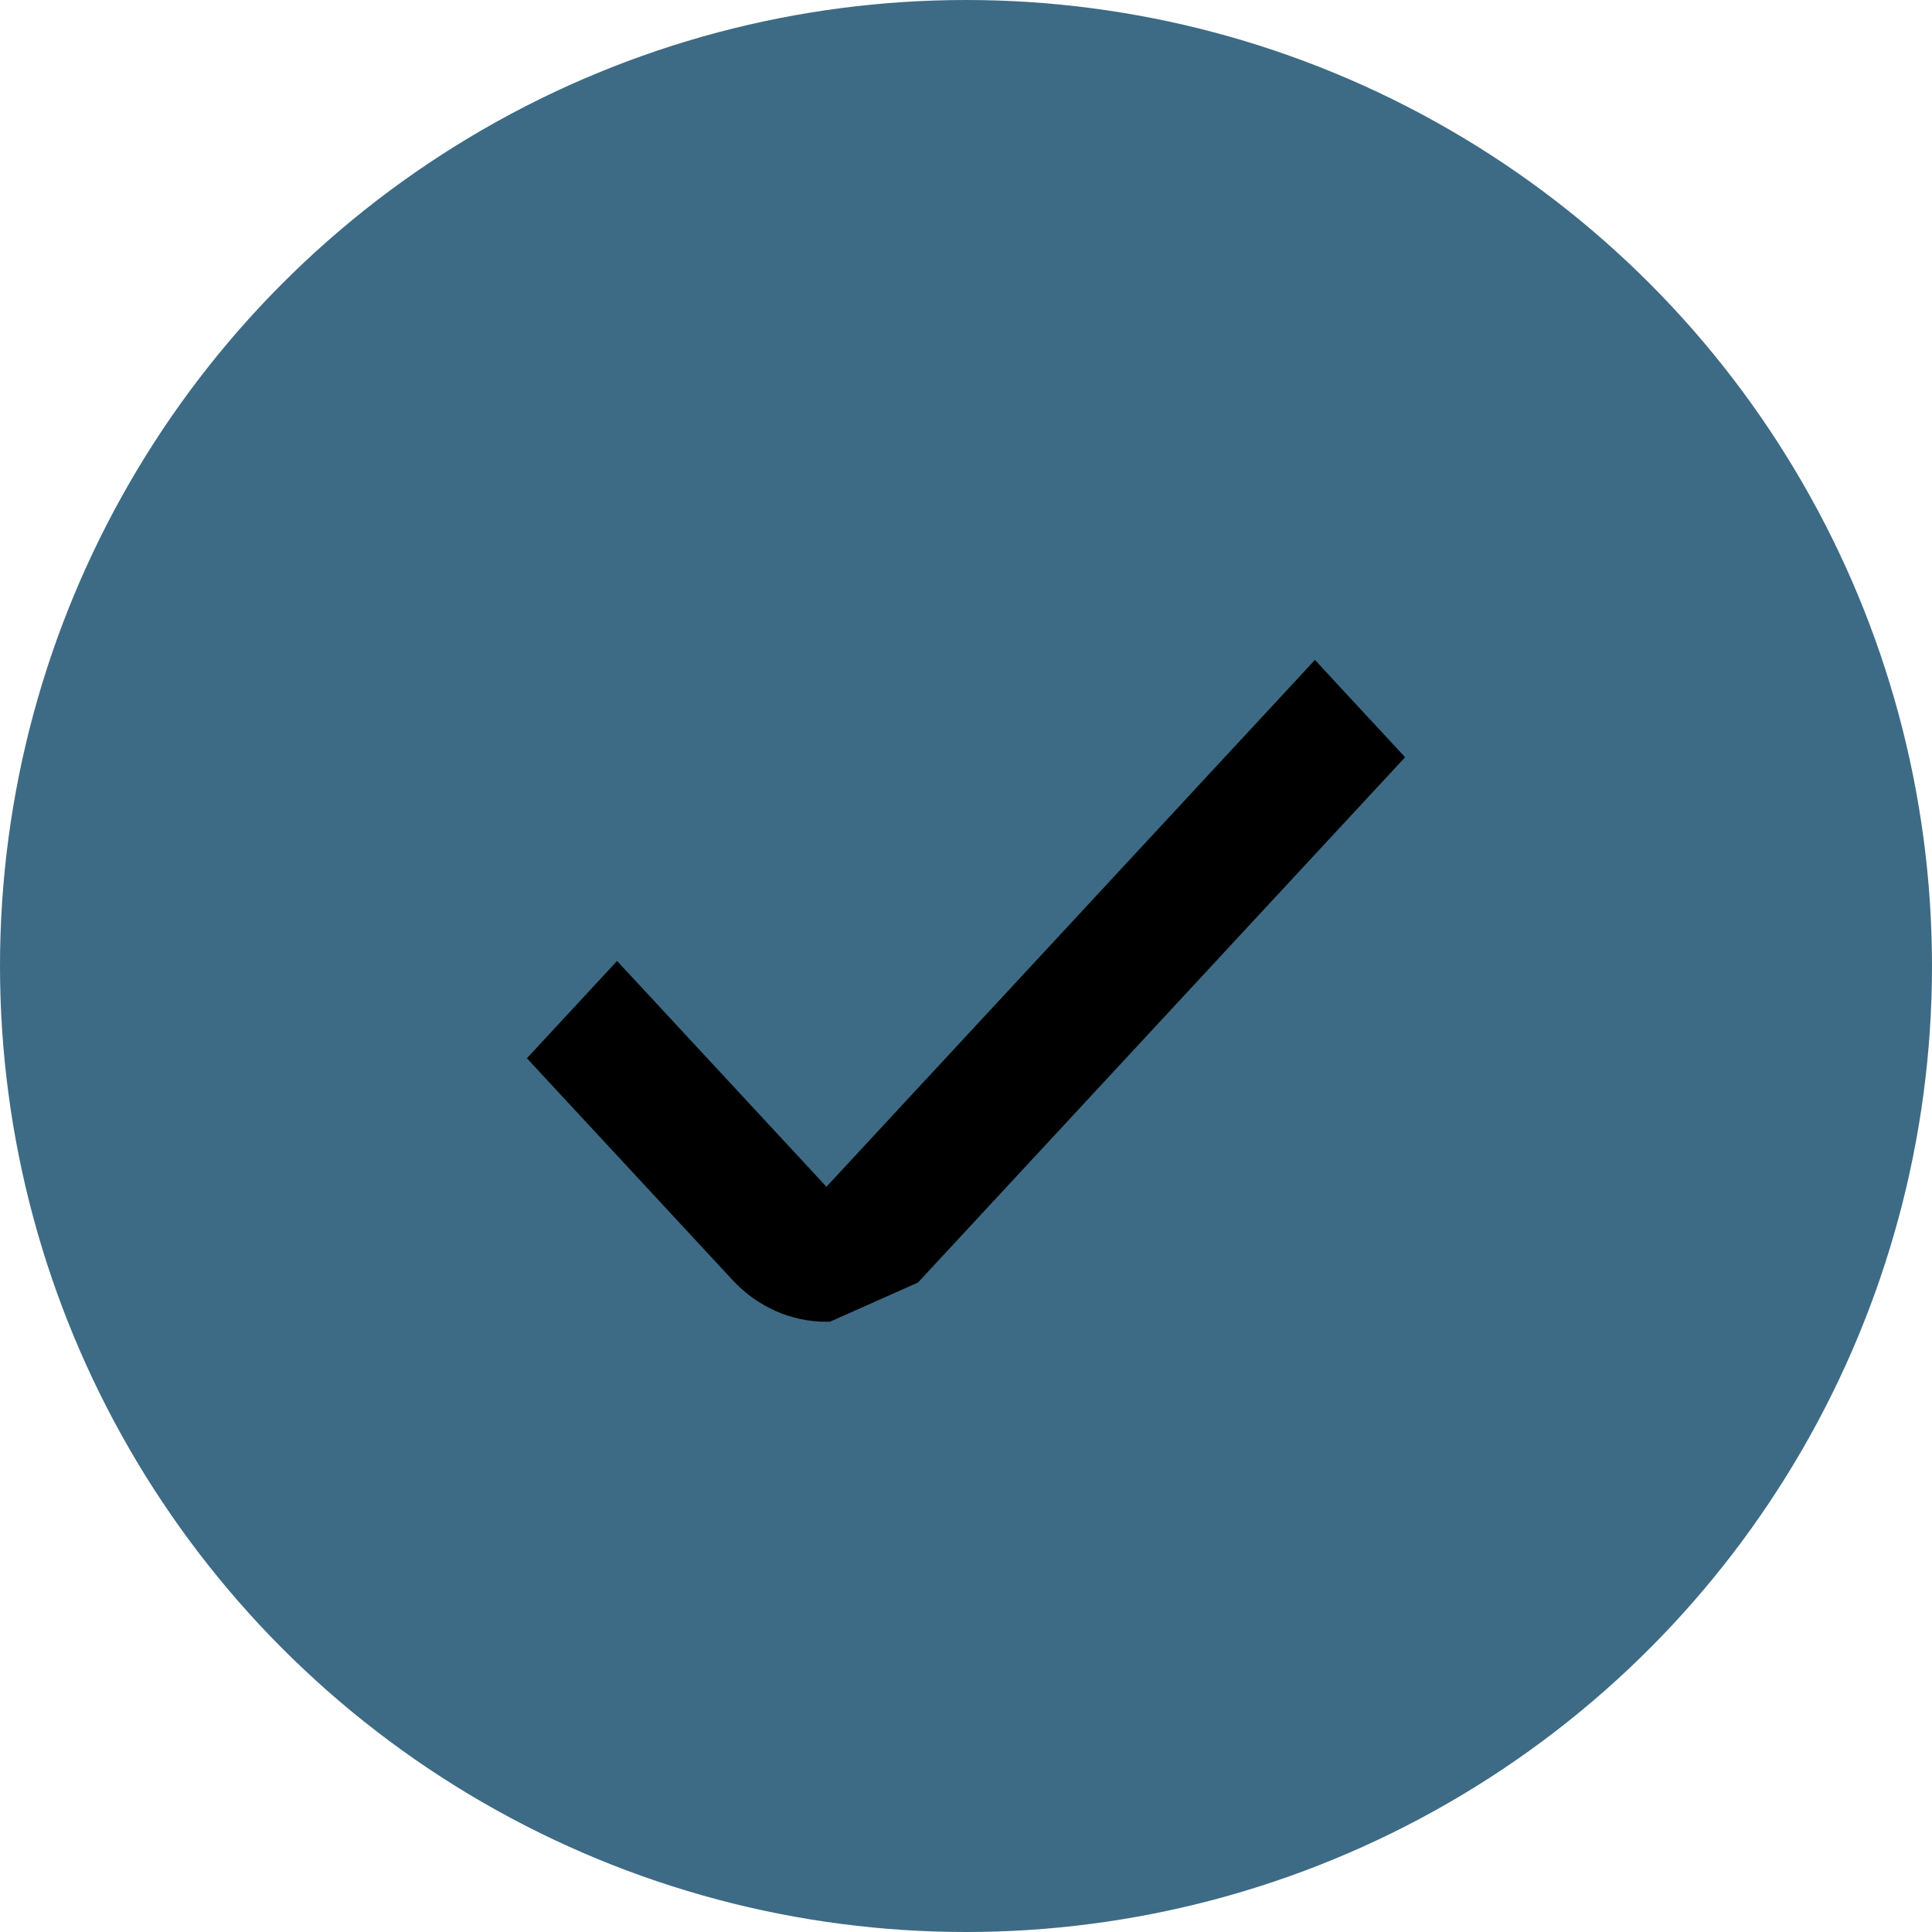
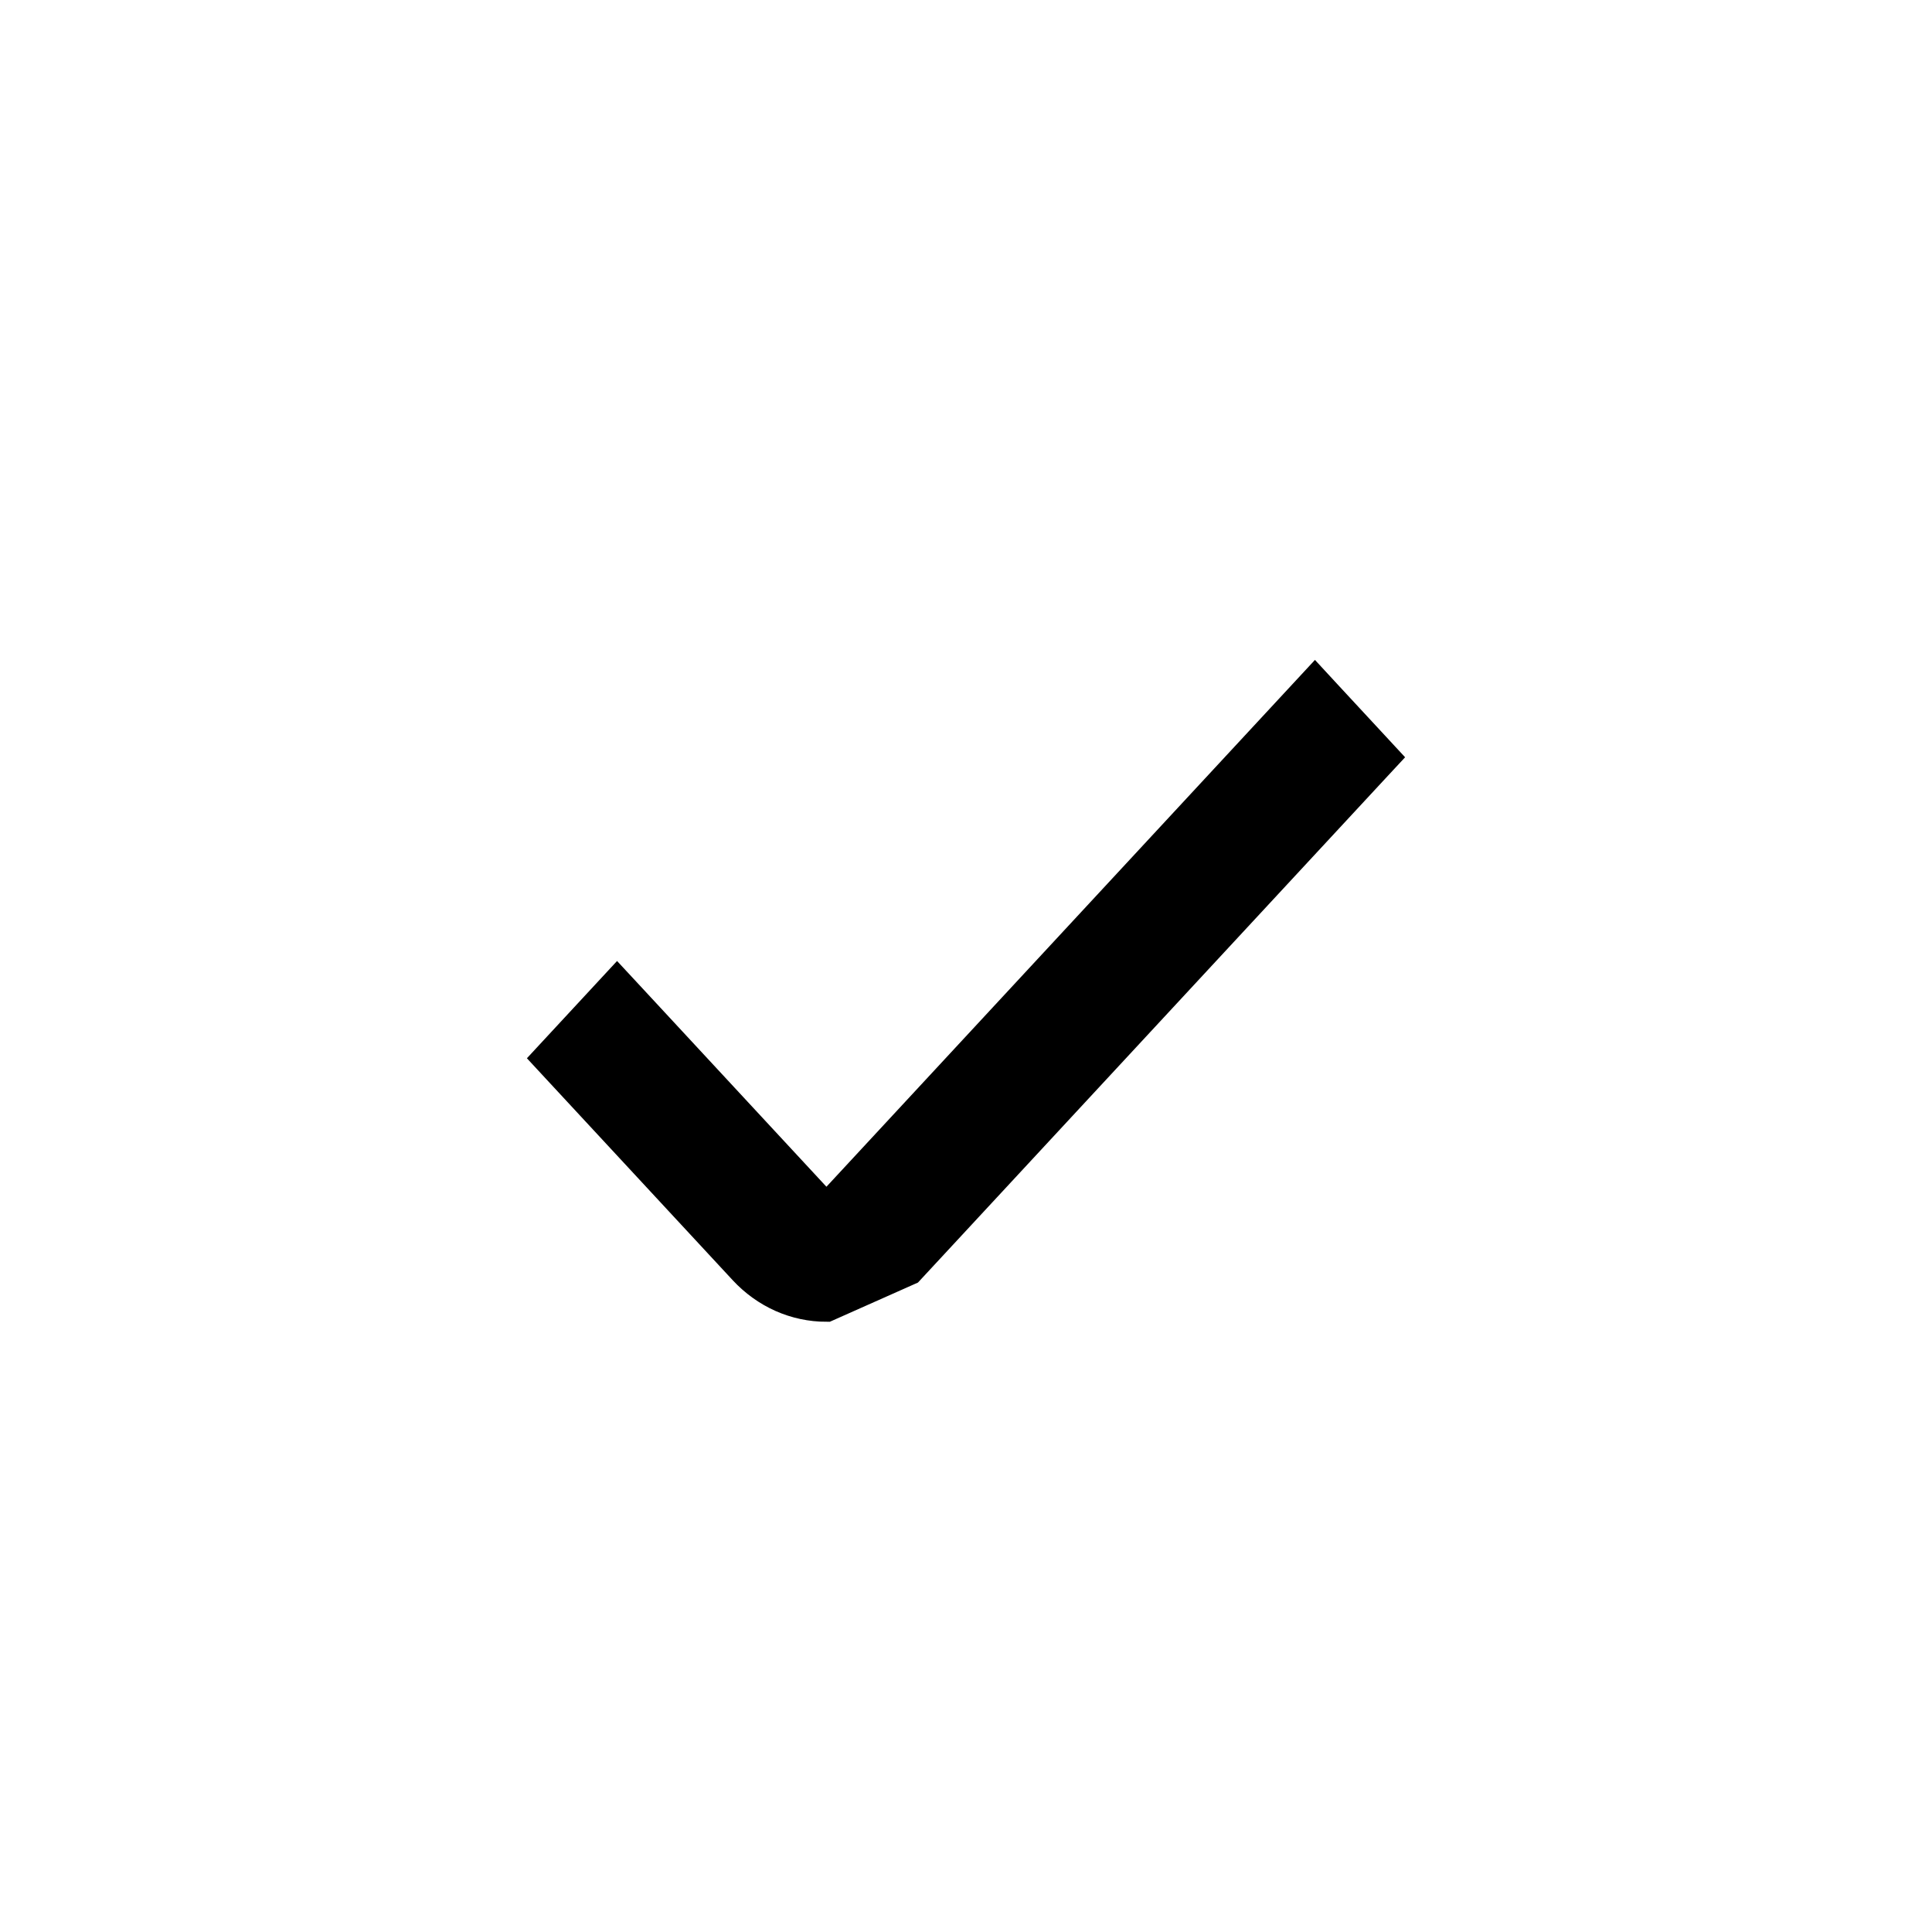
<svg xmlns="http://www.w3.org/2000/svg" width="61" height="61" viewBox="0 0 61 61" fill="none">
-   <circle cx="30.5" cy="30.5" r="30.5" fill="#3D6B85" />
-   <path d="M28.686 40.08L43.367 24.248L43.682 23.909L43.367 23.569L41.883 21.968L41.517 21.572L41.15 21.968L26.469 37.8C26.362 37.915 26.226 37.971 26.093 37.971C25.96 37.971 25.824 37.915 25.718 37.8L19.85 31.472L19.483 31.077L19.117 31.472L17.633 33.073L17.318 33.413L17.633 33.753L23.501 40.081C23.838 40.444 24.24 40.734 24.685 40.933C25.131 41.131 25.61 41.233 26.094 41.233L28.686 40.08Z" fill="black" stroke="black" />
+   <path d="M28.686 40.08L43.367 24.248L43.682 23.909L43.367 23.569L41.883 21.968L41.517 21.572L26.469 37.8C26.362 37.915 26.226 37.971 26.093 37.971C25.96 37.971 25.824 37.915 25.718 37.8L19.85 31.472L19.483 31.077L19.117 31.472L17.633 33.073L17.318 33.413L17.633 33.753L23.501 40.081C23.838 40.444 24.24 40.734 24.685 40.933C25.131 41.131 25.61 41.233 26.094 41.233L28.686 40.08Z" fill="black" stroke="black" />
</svg>